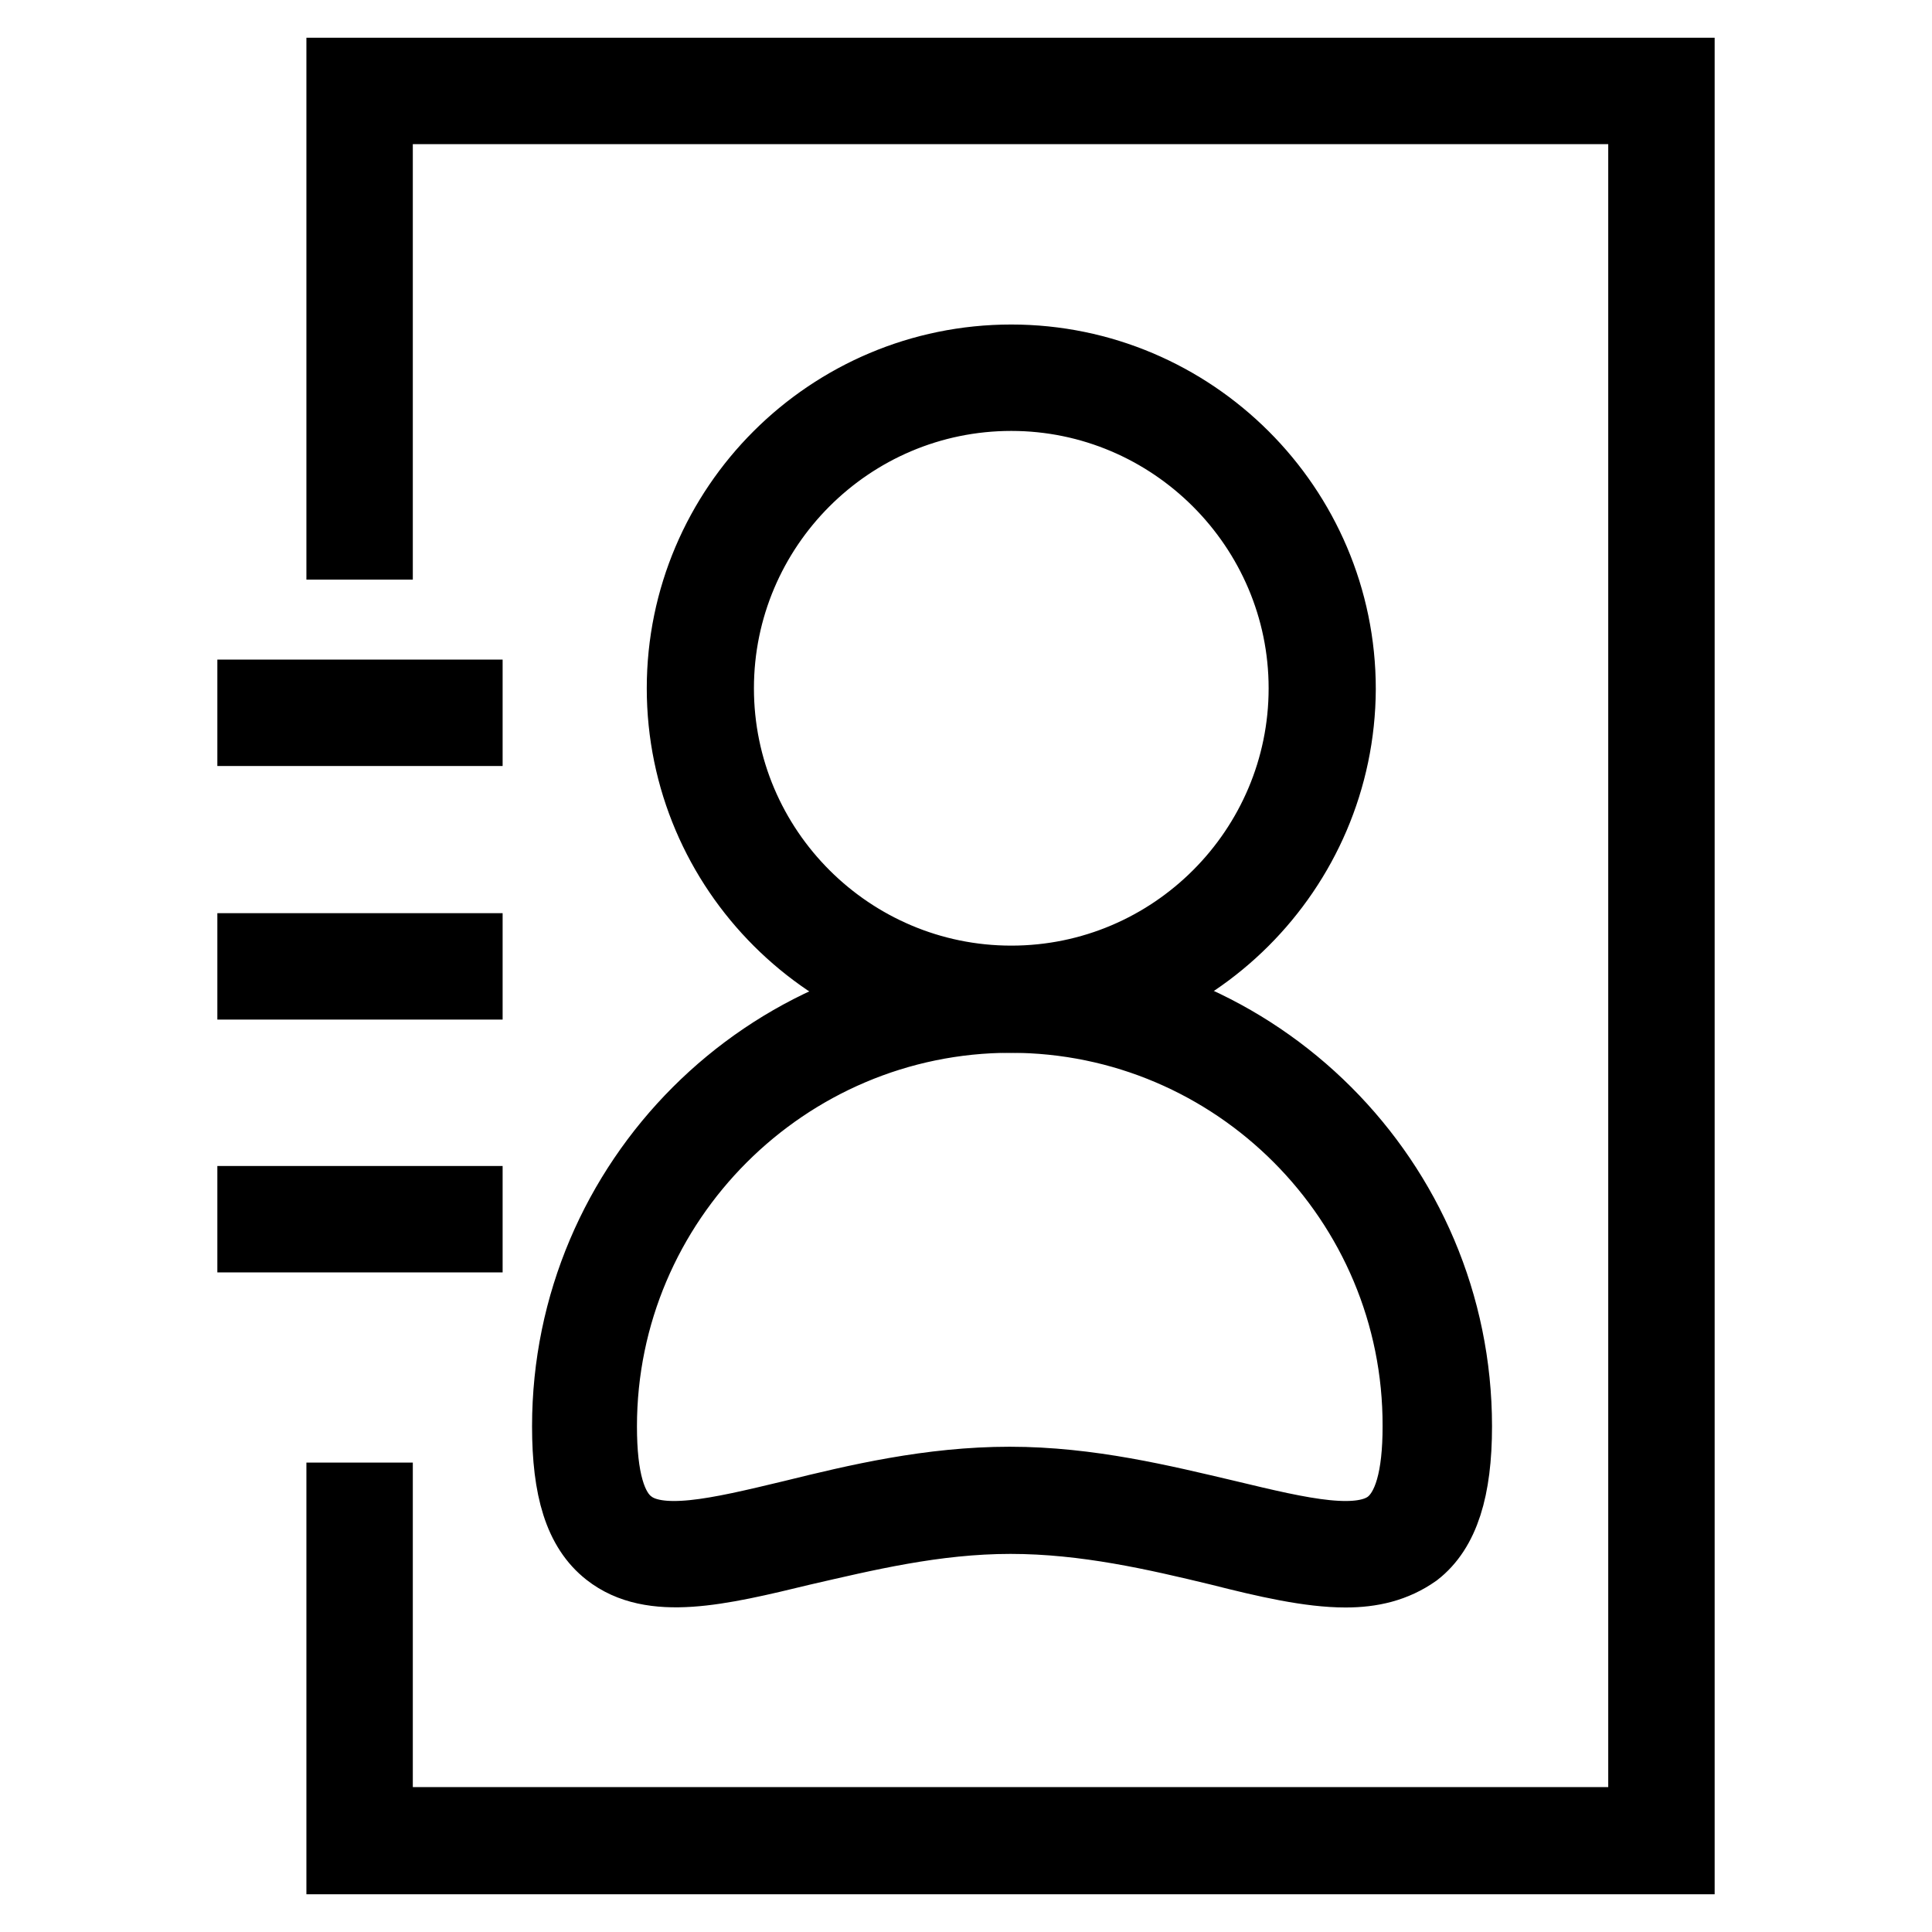
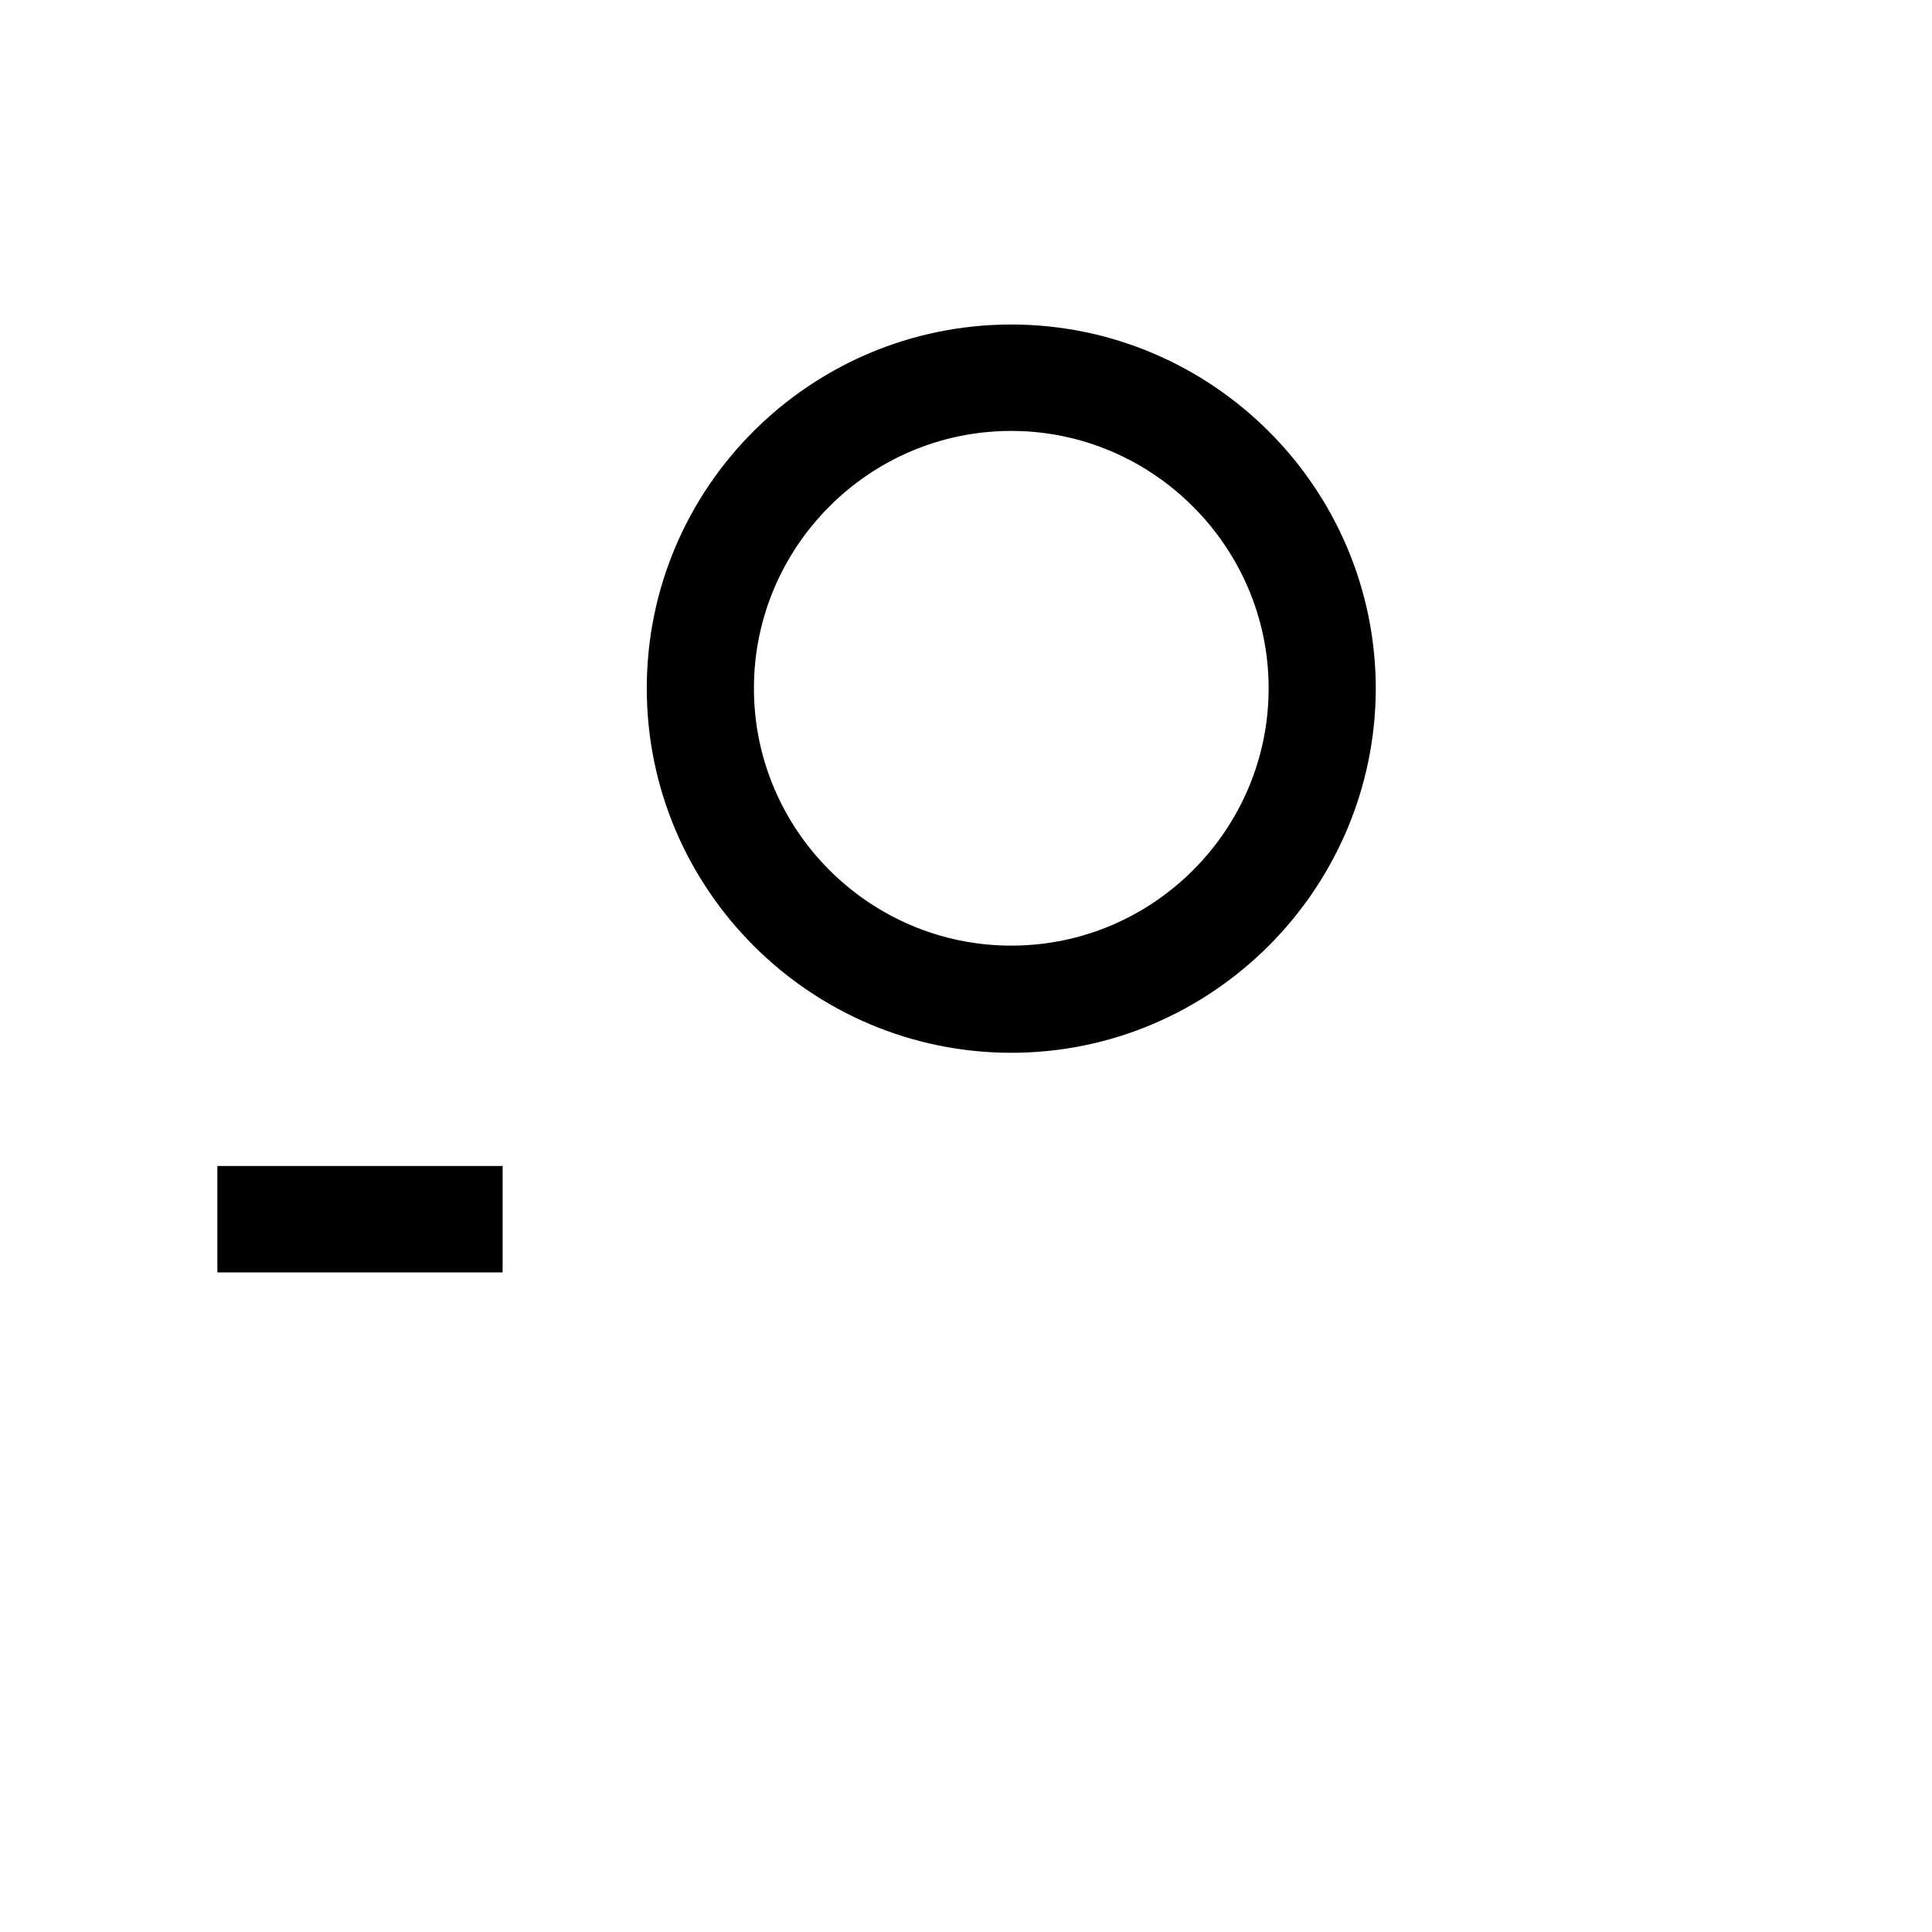
<svg xmlns="http://www.w3.org/2000/svg" version="1.1" x="0px" y="0px" viewBox="0 0 256 256" enable-background="new 0 0 256 256" xml:space="preserve">
  <g>
    <path stroke-width="10" fill-opacity="0" stroke="#000000" d="M134,134.5c-23.8,0-43.3-19.4-43.3-43.3C90.7,67.4,110.1,48,134,48c23.8,0,43.3,19.4,43.3,43.3 C177.2,115.1,157.8,134.5,134,134.5z M134,52.1c-21.6,0-39.1,17.6-39.1,39.1c0,21.6,17.6,39.1,39.1,39.1 c21.6,0,39.1-17.6,39.1-39.1C173.1,69.7,155.5,52.1,134,52.1z" />
-     <path stroke-width="10" fill-opacity="0" stroke="#000000" d="M178.3,208c-4.7,0-10.4-1.3-16.7-2.9c-8.3-2-17.7-4.2-27.7-4.2c-10.1,0-19.4,2.3-27.7,4.2 c-11.1,2.7-19.8,4.7-25.4,0.3c-3.7-2.9-5.3-8.1-5.3-16.4c0-32.3,26.3-58.6,58.6-58.6c32.3,0,58.6,26.3,58.6,58.6 c0,8.3-1.7,13.6-5.3,16.4C184.7,207.3,181.7,208,178.3,208L178.3,208z M133.9,134.5c-30,0-54.5,24.5-54.5,54.5 c0,6.9,1.2,11.2,3.8,13.2c4,3.2,11.9,1.3,21.9-1.1c8.5-2.1,18.2-4.4,28.7-4.4c10.5,0,20.2,2.4,28.7,4.4c10,2.4,17.9,4.3,21.9,1.1 c2.6-2.1,3.8-6.4,3.8-13.2C188.3,159,163.9,134.5,133.9,134.5z" />
-     <path stroke-width="10" fill-opacity="0" stroke="#000000" d="M222.2,246H45.6v-47.2h4.1v43h168.4V14.1H49.7v57.7h-4.1V10h176.6V246z" />
-     <path stroke-width="10" fill-opacity="0" stroke="#000000" d="M33.8,92.4h27.8v4.1H33.8V92.4z M33.8,126h27.8v4.1H33.8V126z" />
    <path stroke-width="10" fill-opacity="0" stroke="#000000" d="M33.8,159.5h27.8v4.1H33.8V159.5z" />
  </g>
</svg>